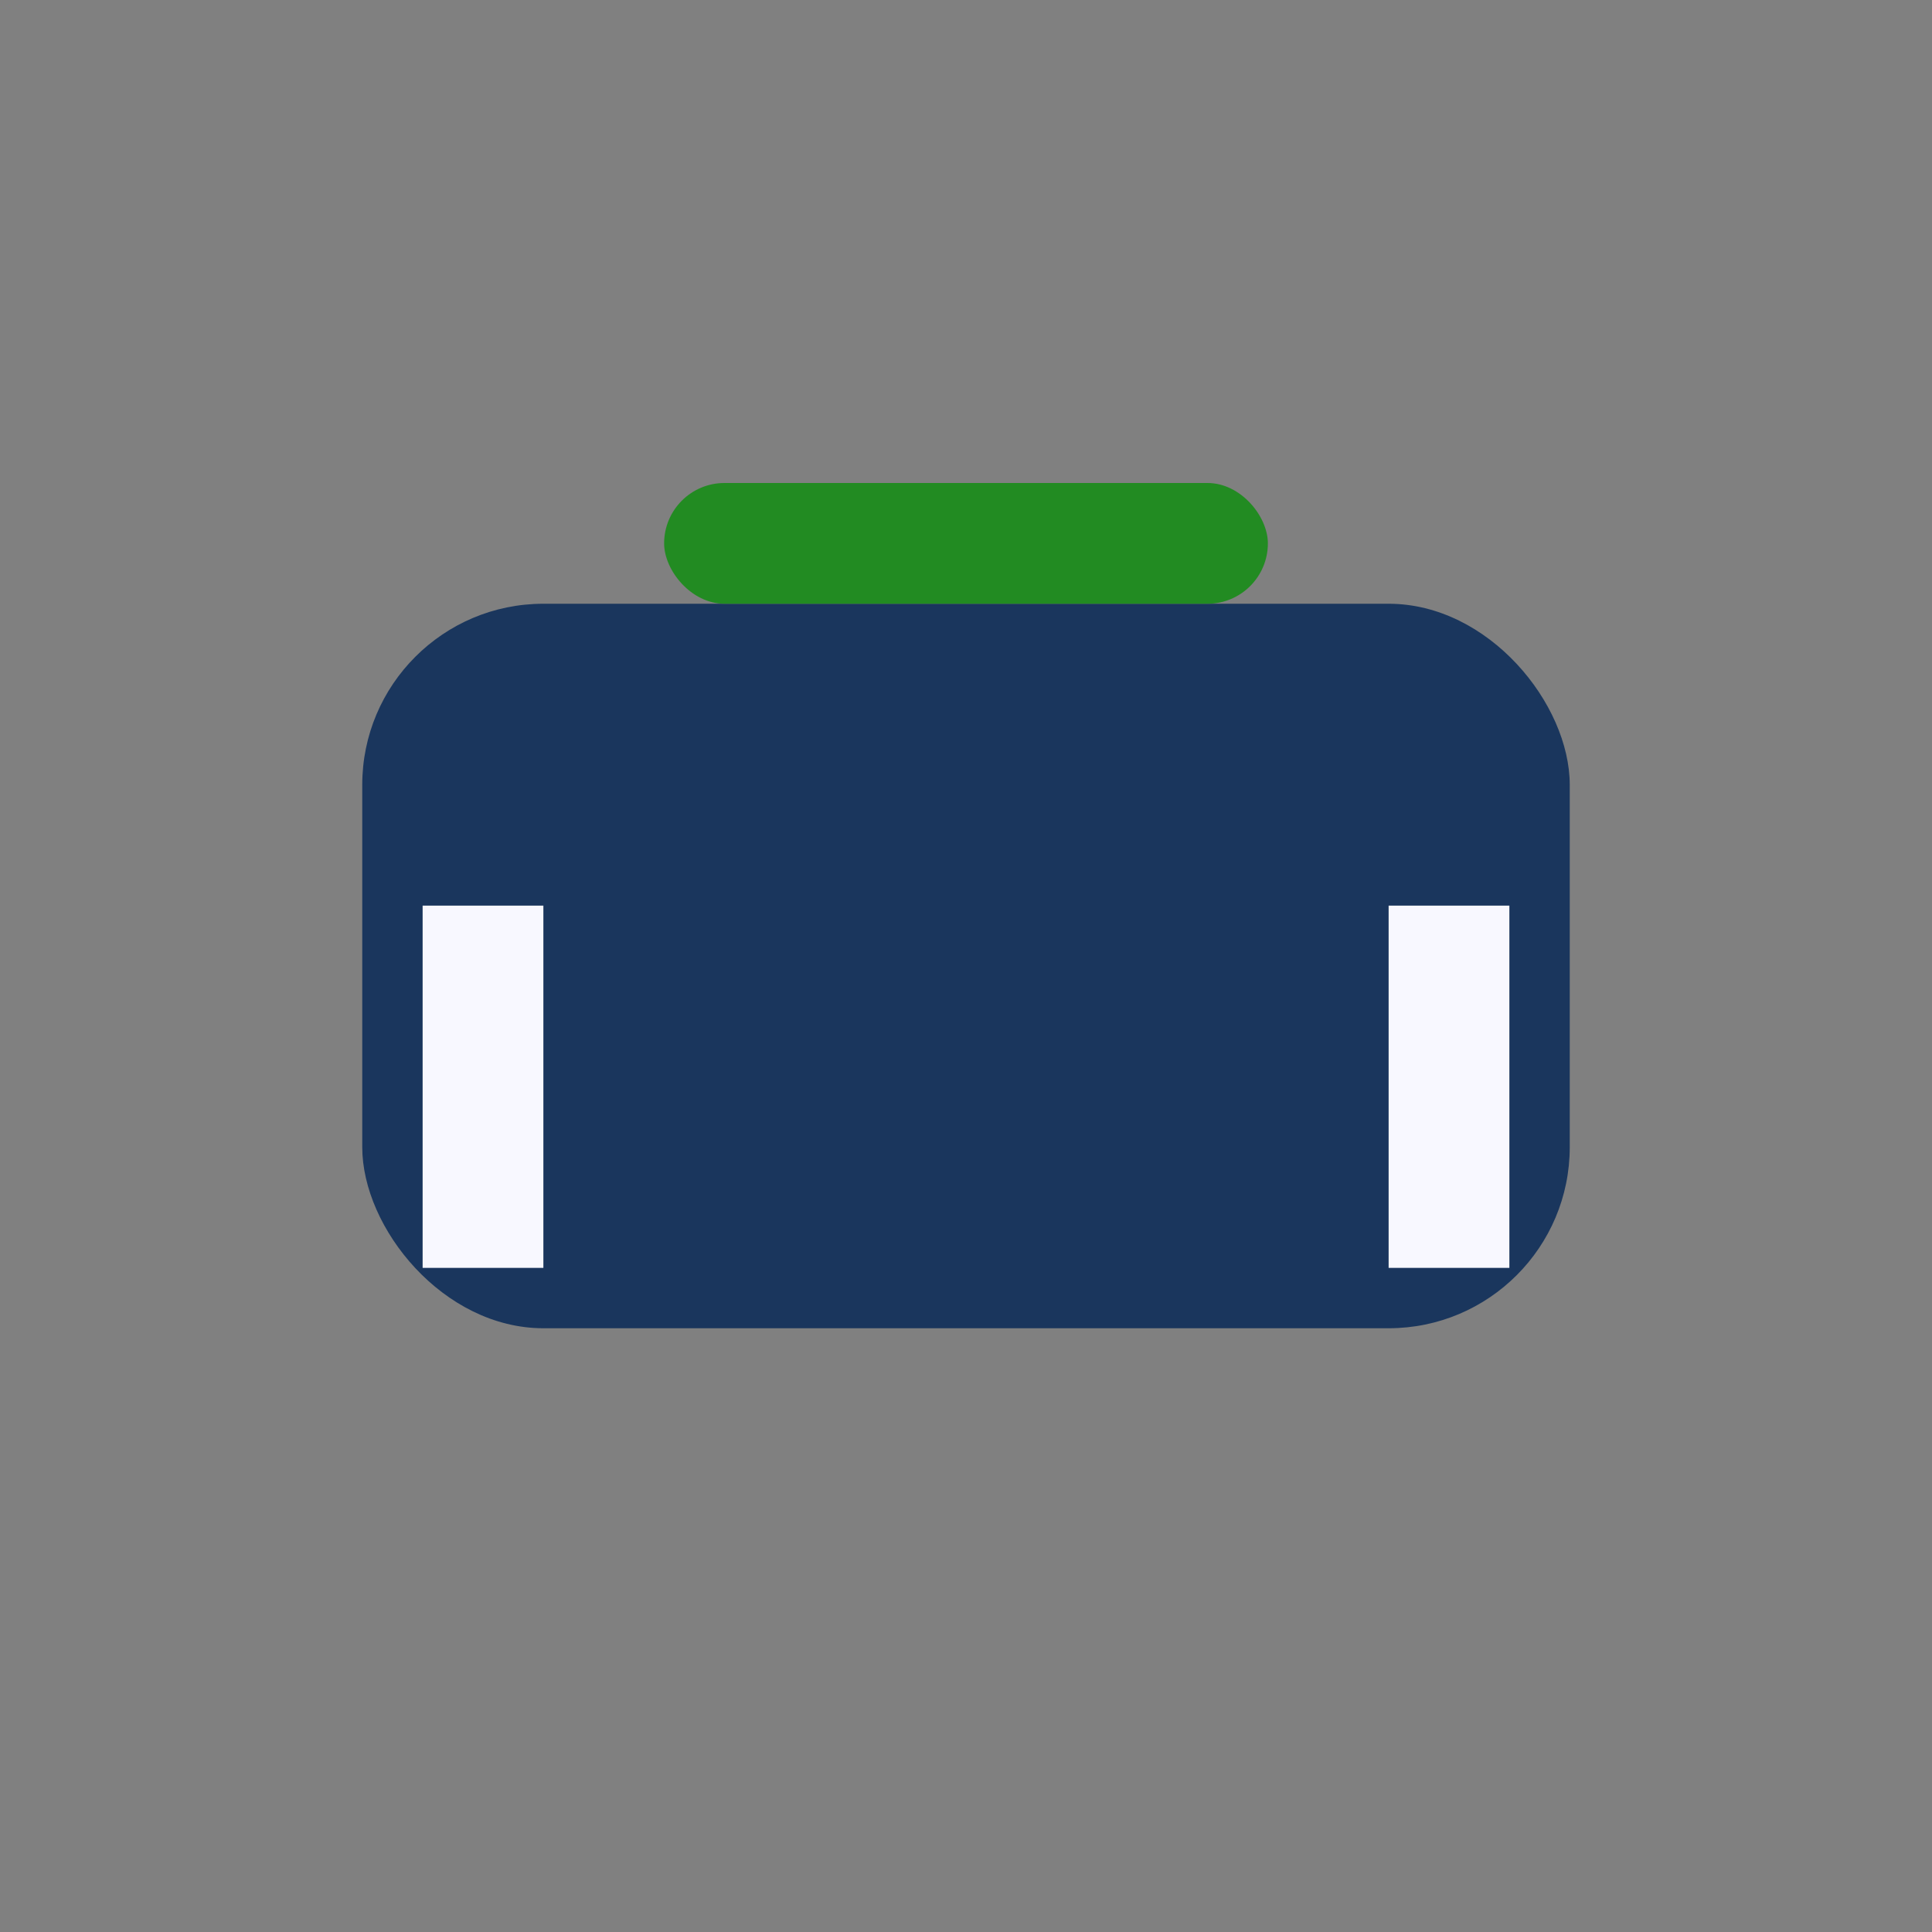
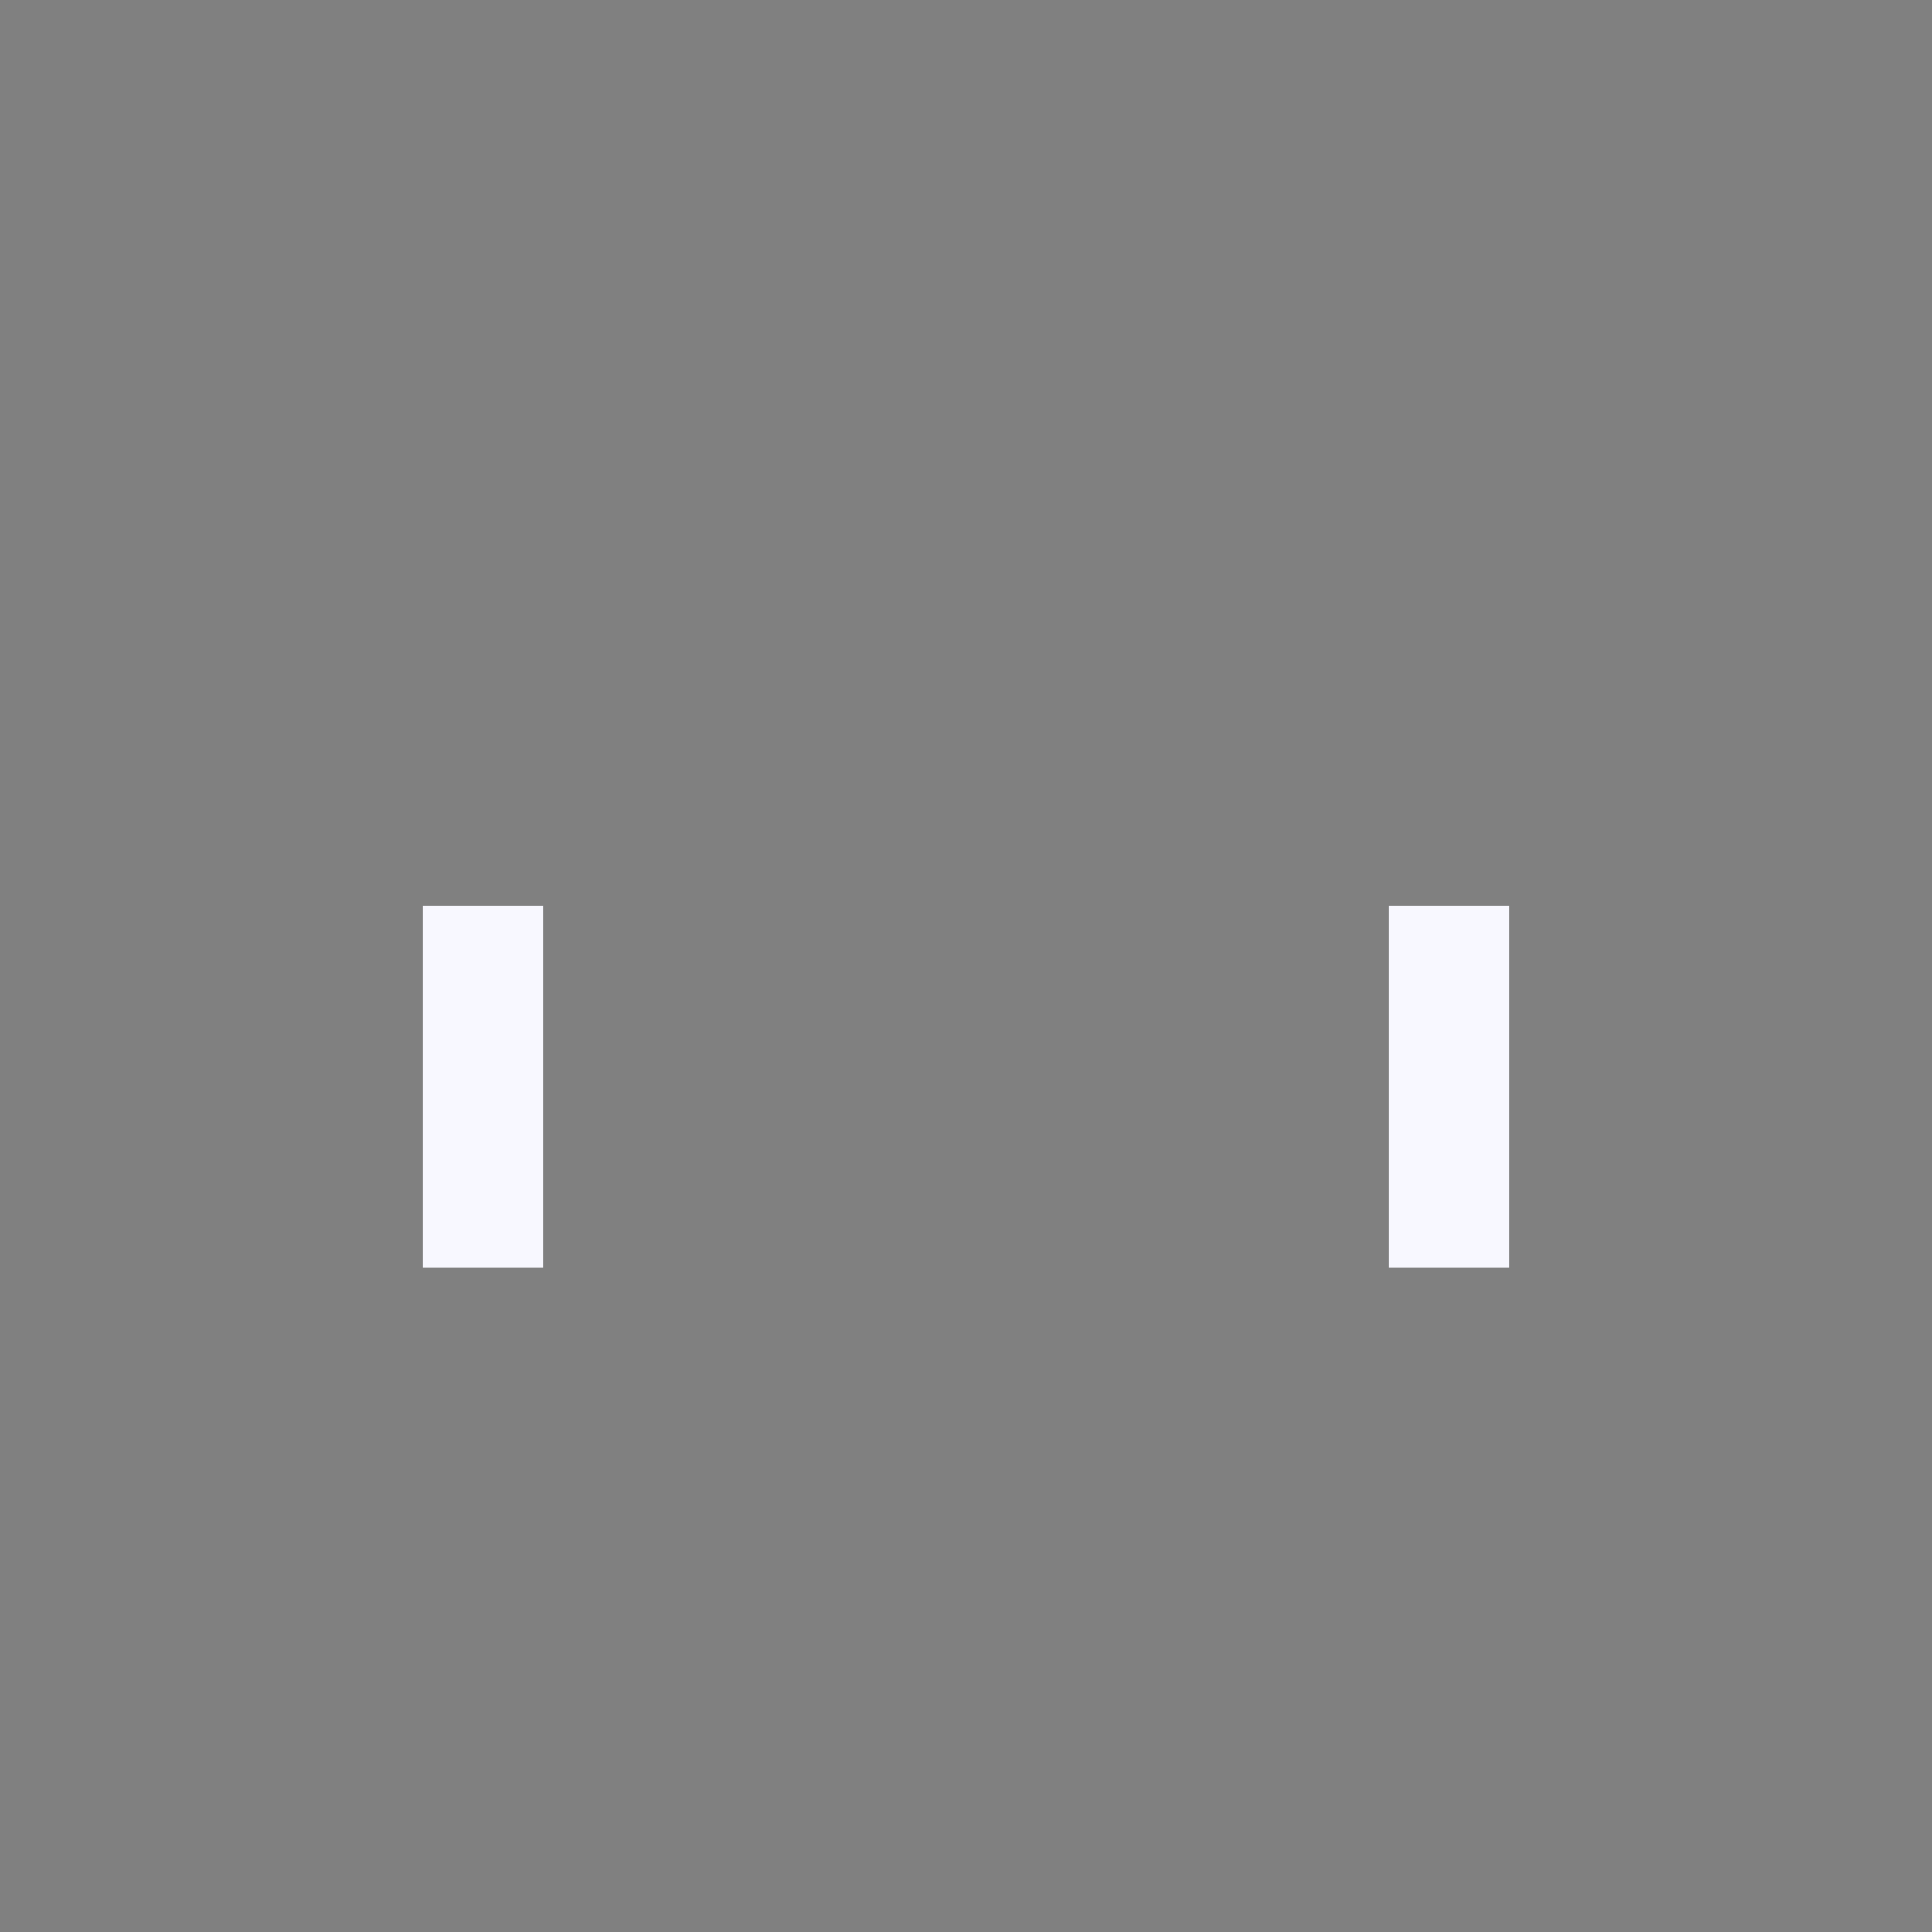
<svg xmlns="http://www.w3.org/2000/svg" width="32" height="32" viewBox="0 0 32 32">
  <rect x="0" y="0" width="32" height="32" fill="#808080" stroke="none" />
-   <rect x="6" y="10" width="20" height="12" rx="3" fill="#1A365D" />
-   <rect x="11" y="8" width="10" height="2" rx="1" fill="#228B22" />
  <rect x="7" y="15" width="2" height="6" fill="#F8F8FF" />
  <rect x="23" y="15" width="2" height="6" fill="#F8F8FF" />
</svg>